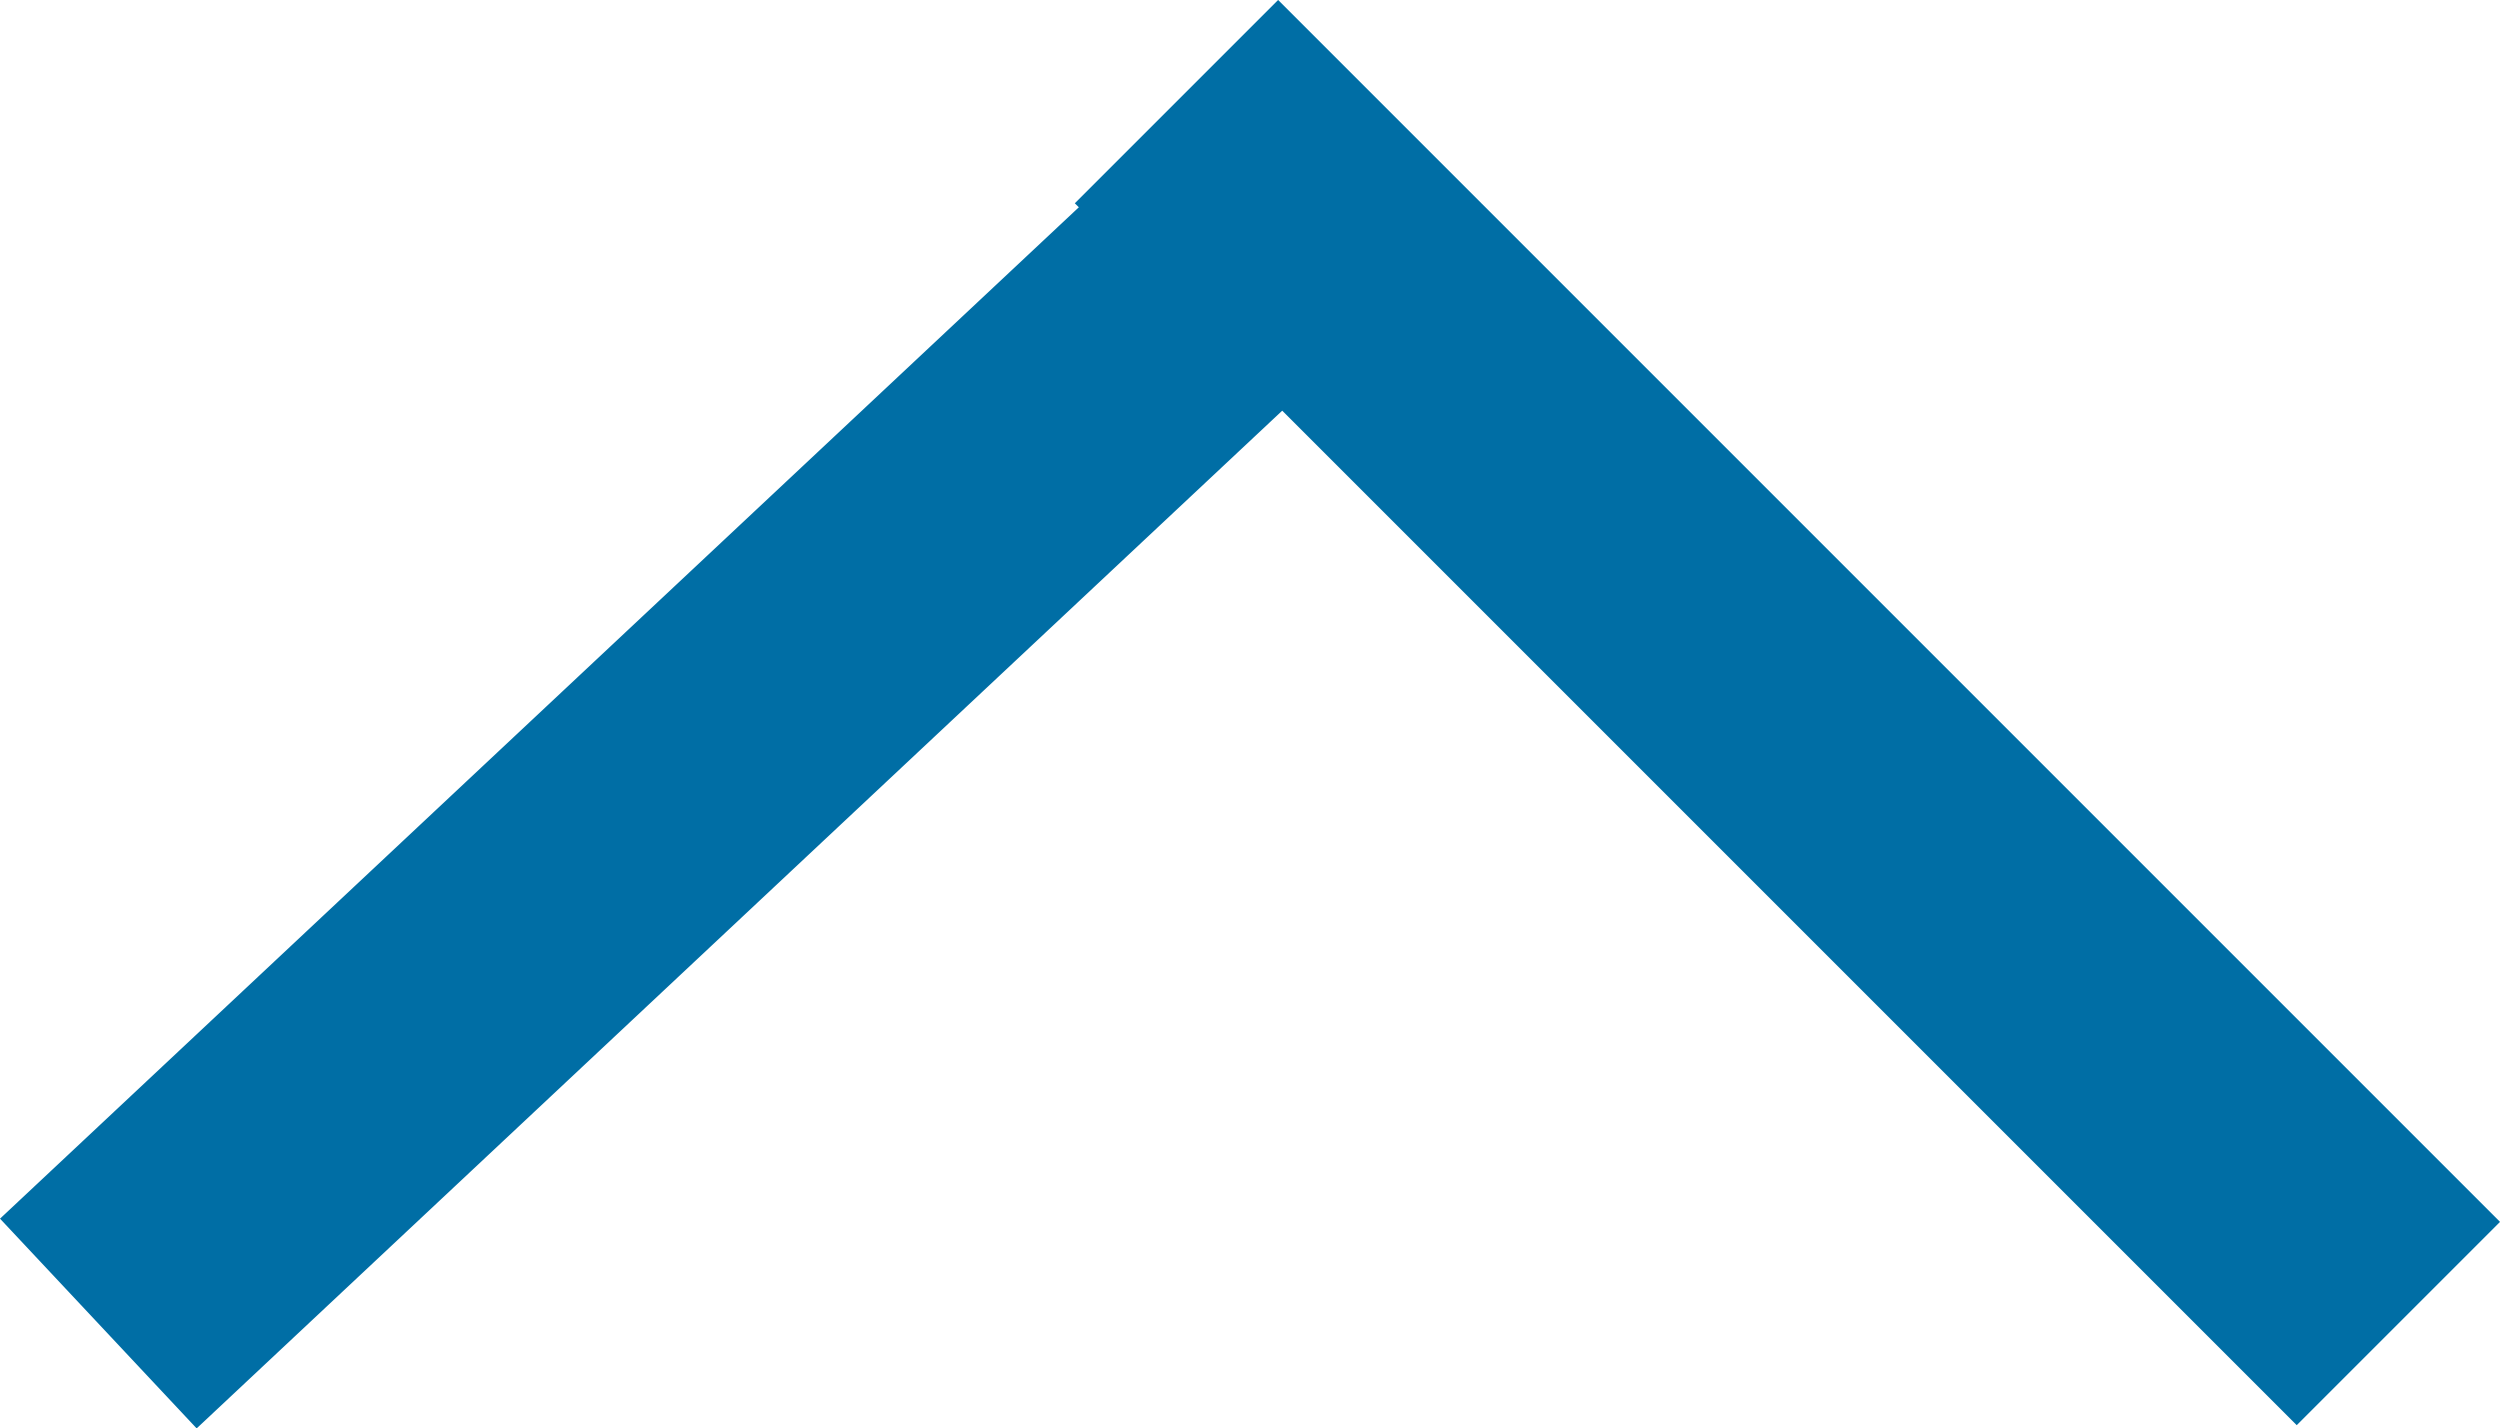
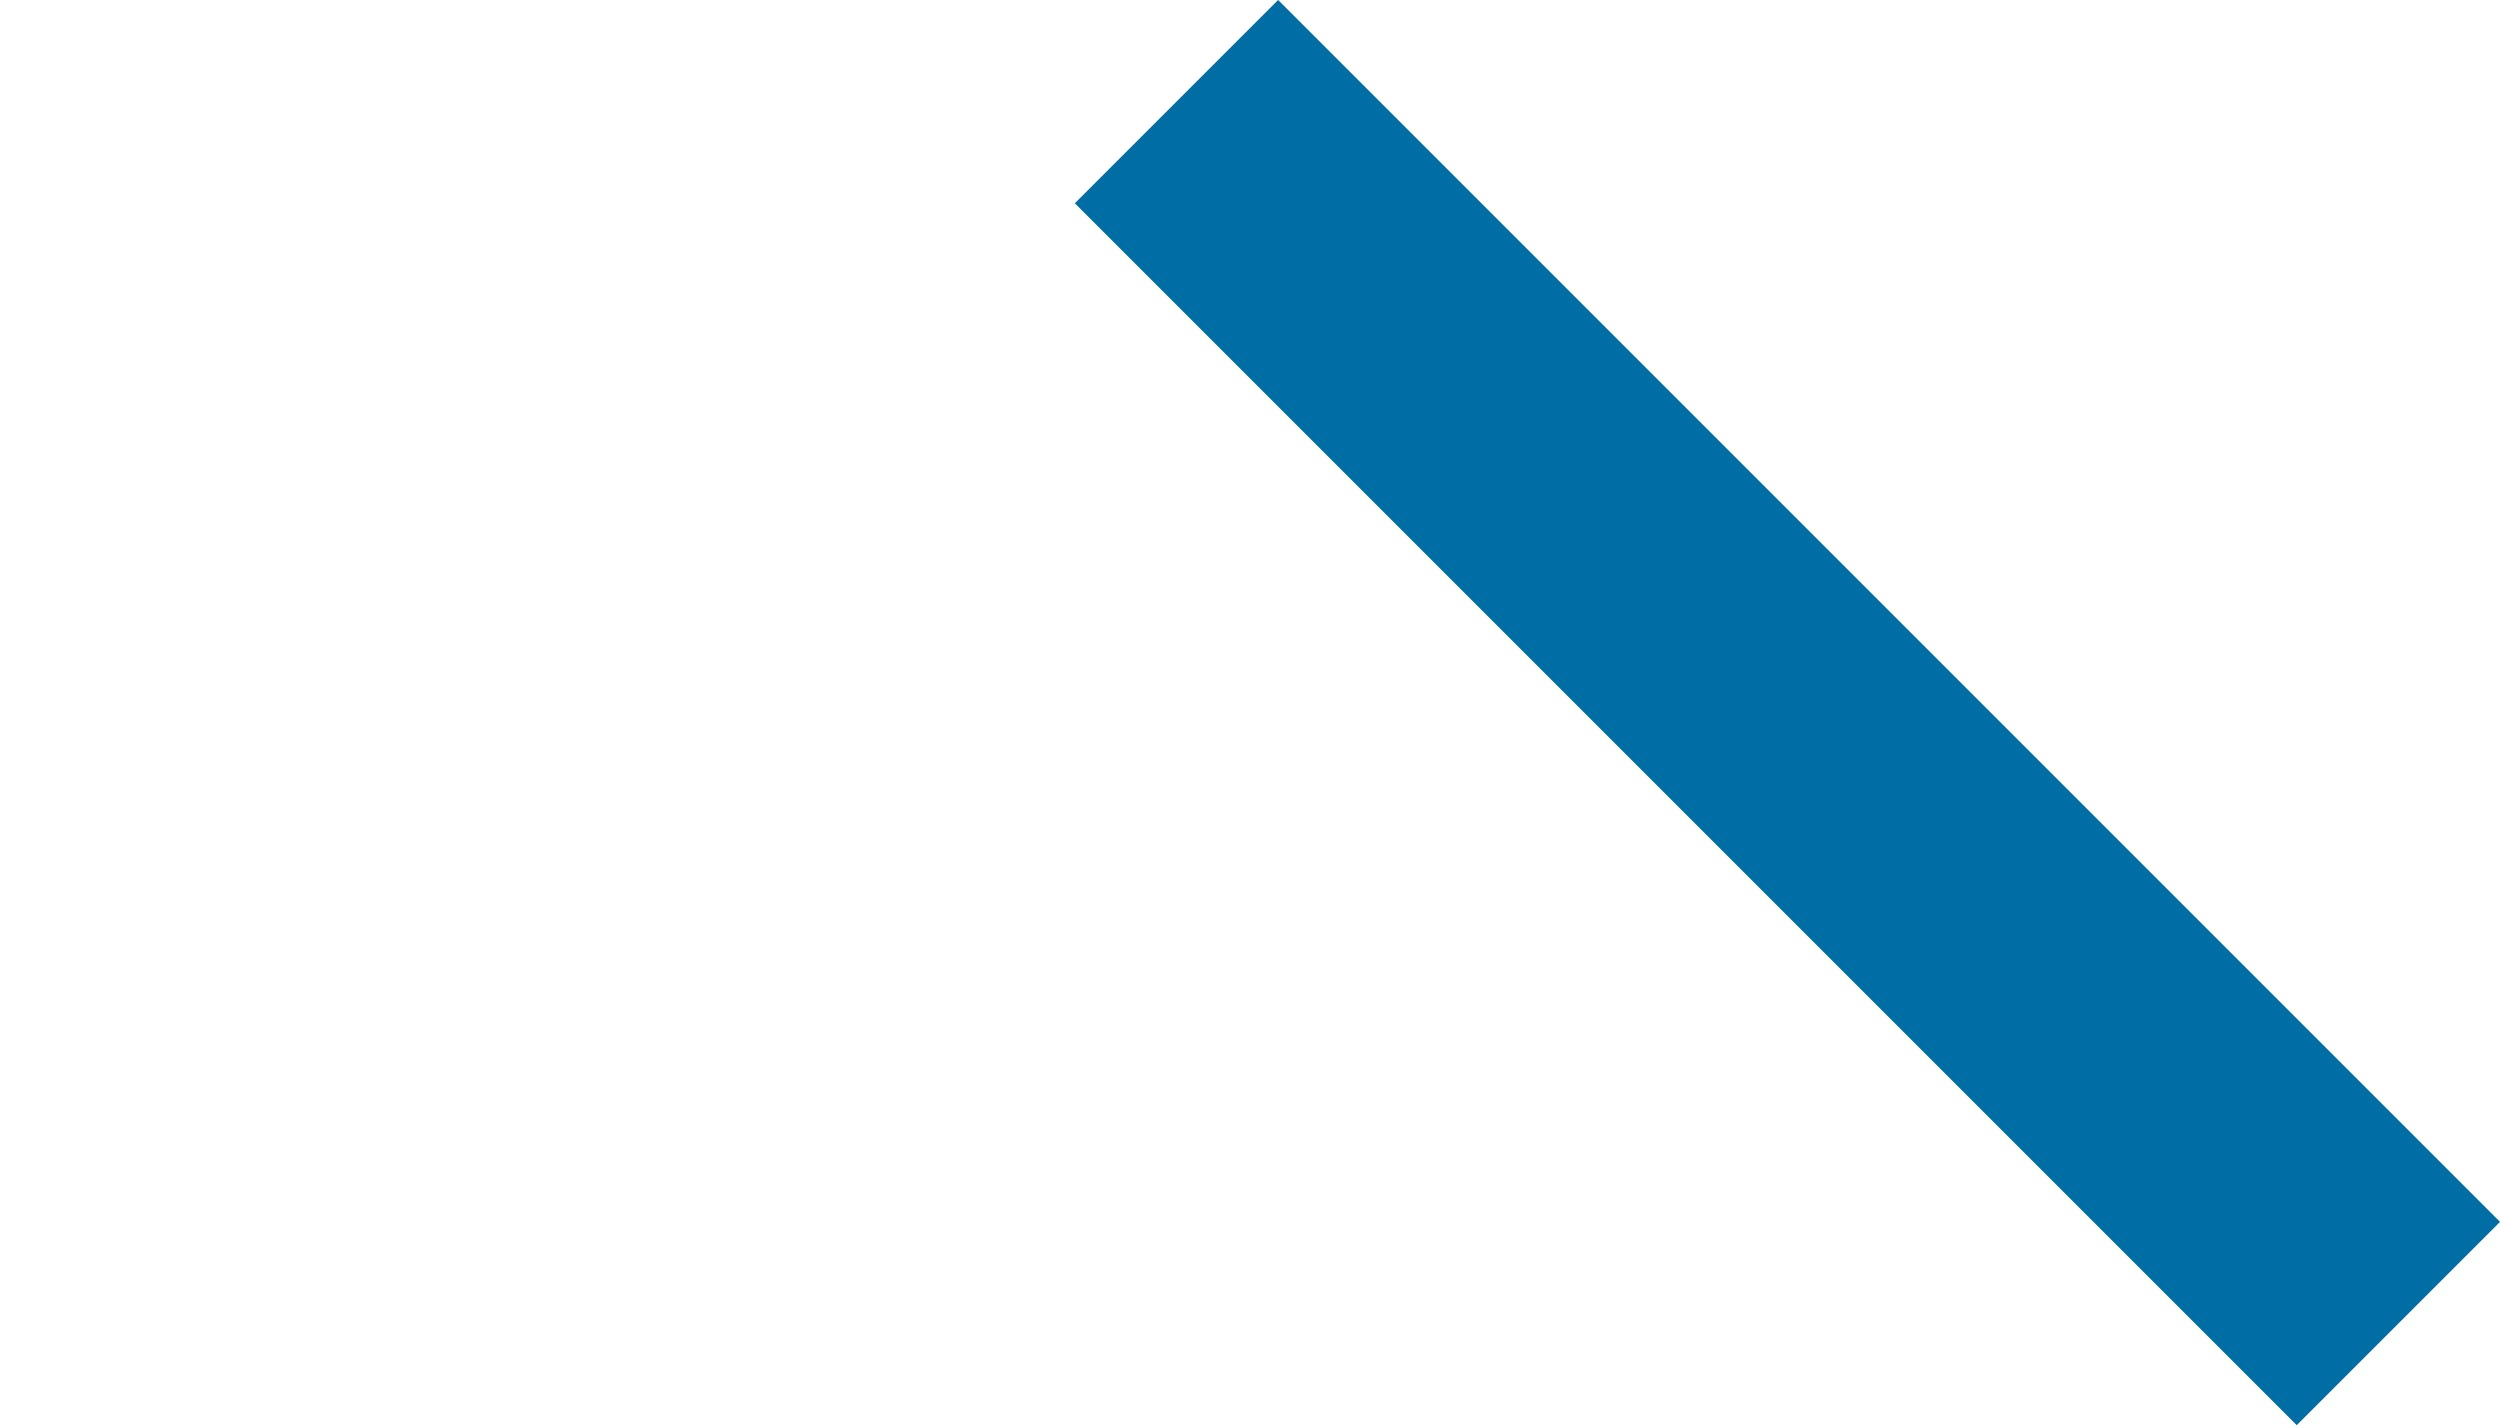
<svg xmlns="http://www.w3.org/2000/svg" width="34.782" height="19.873" viewBox="0 0 34.782 19.873">
  <g id="グループ_424" data-name="グループ 424" transform="translate(1.744 3.494)">
-     <line id="線_16" data-name="線 16" y1="15" x2="16" transform="translate(-0.376 -0.08)" fill="none" stroke="#006ea5" stroke-width="4" />
    <line id="線_17" data-name="線 17" x1="17" y1="17" transform="translate(14.624 -2.08)" fill="none" stroke="#006ea5" stroke-width="4" />
  </g>
</svg>